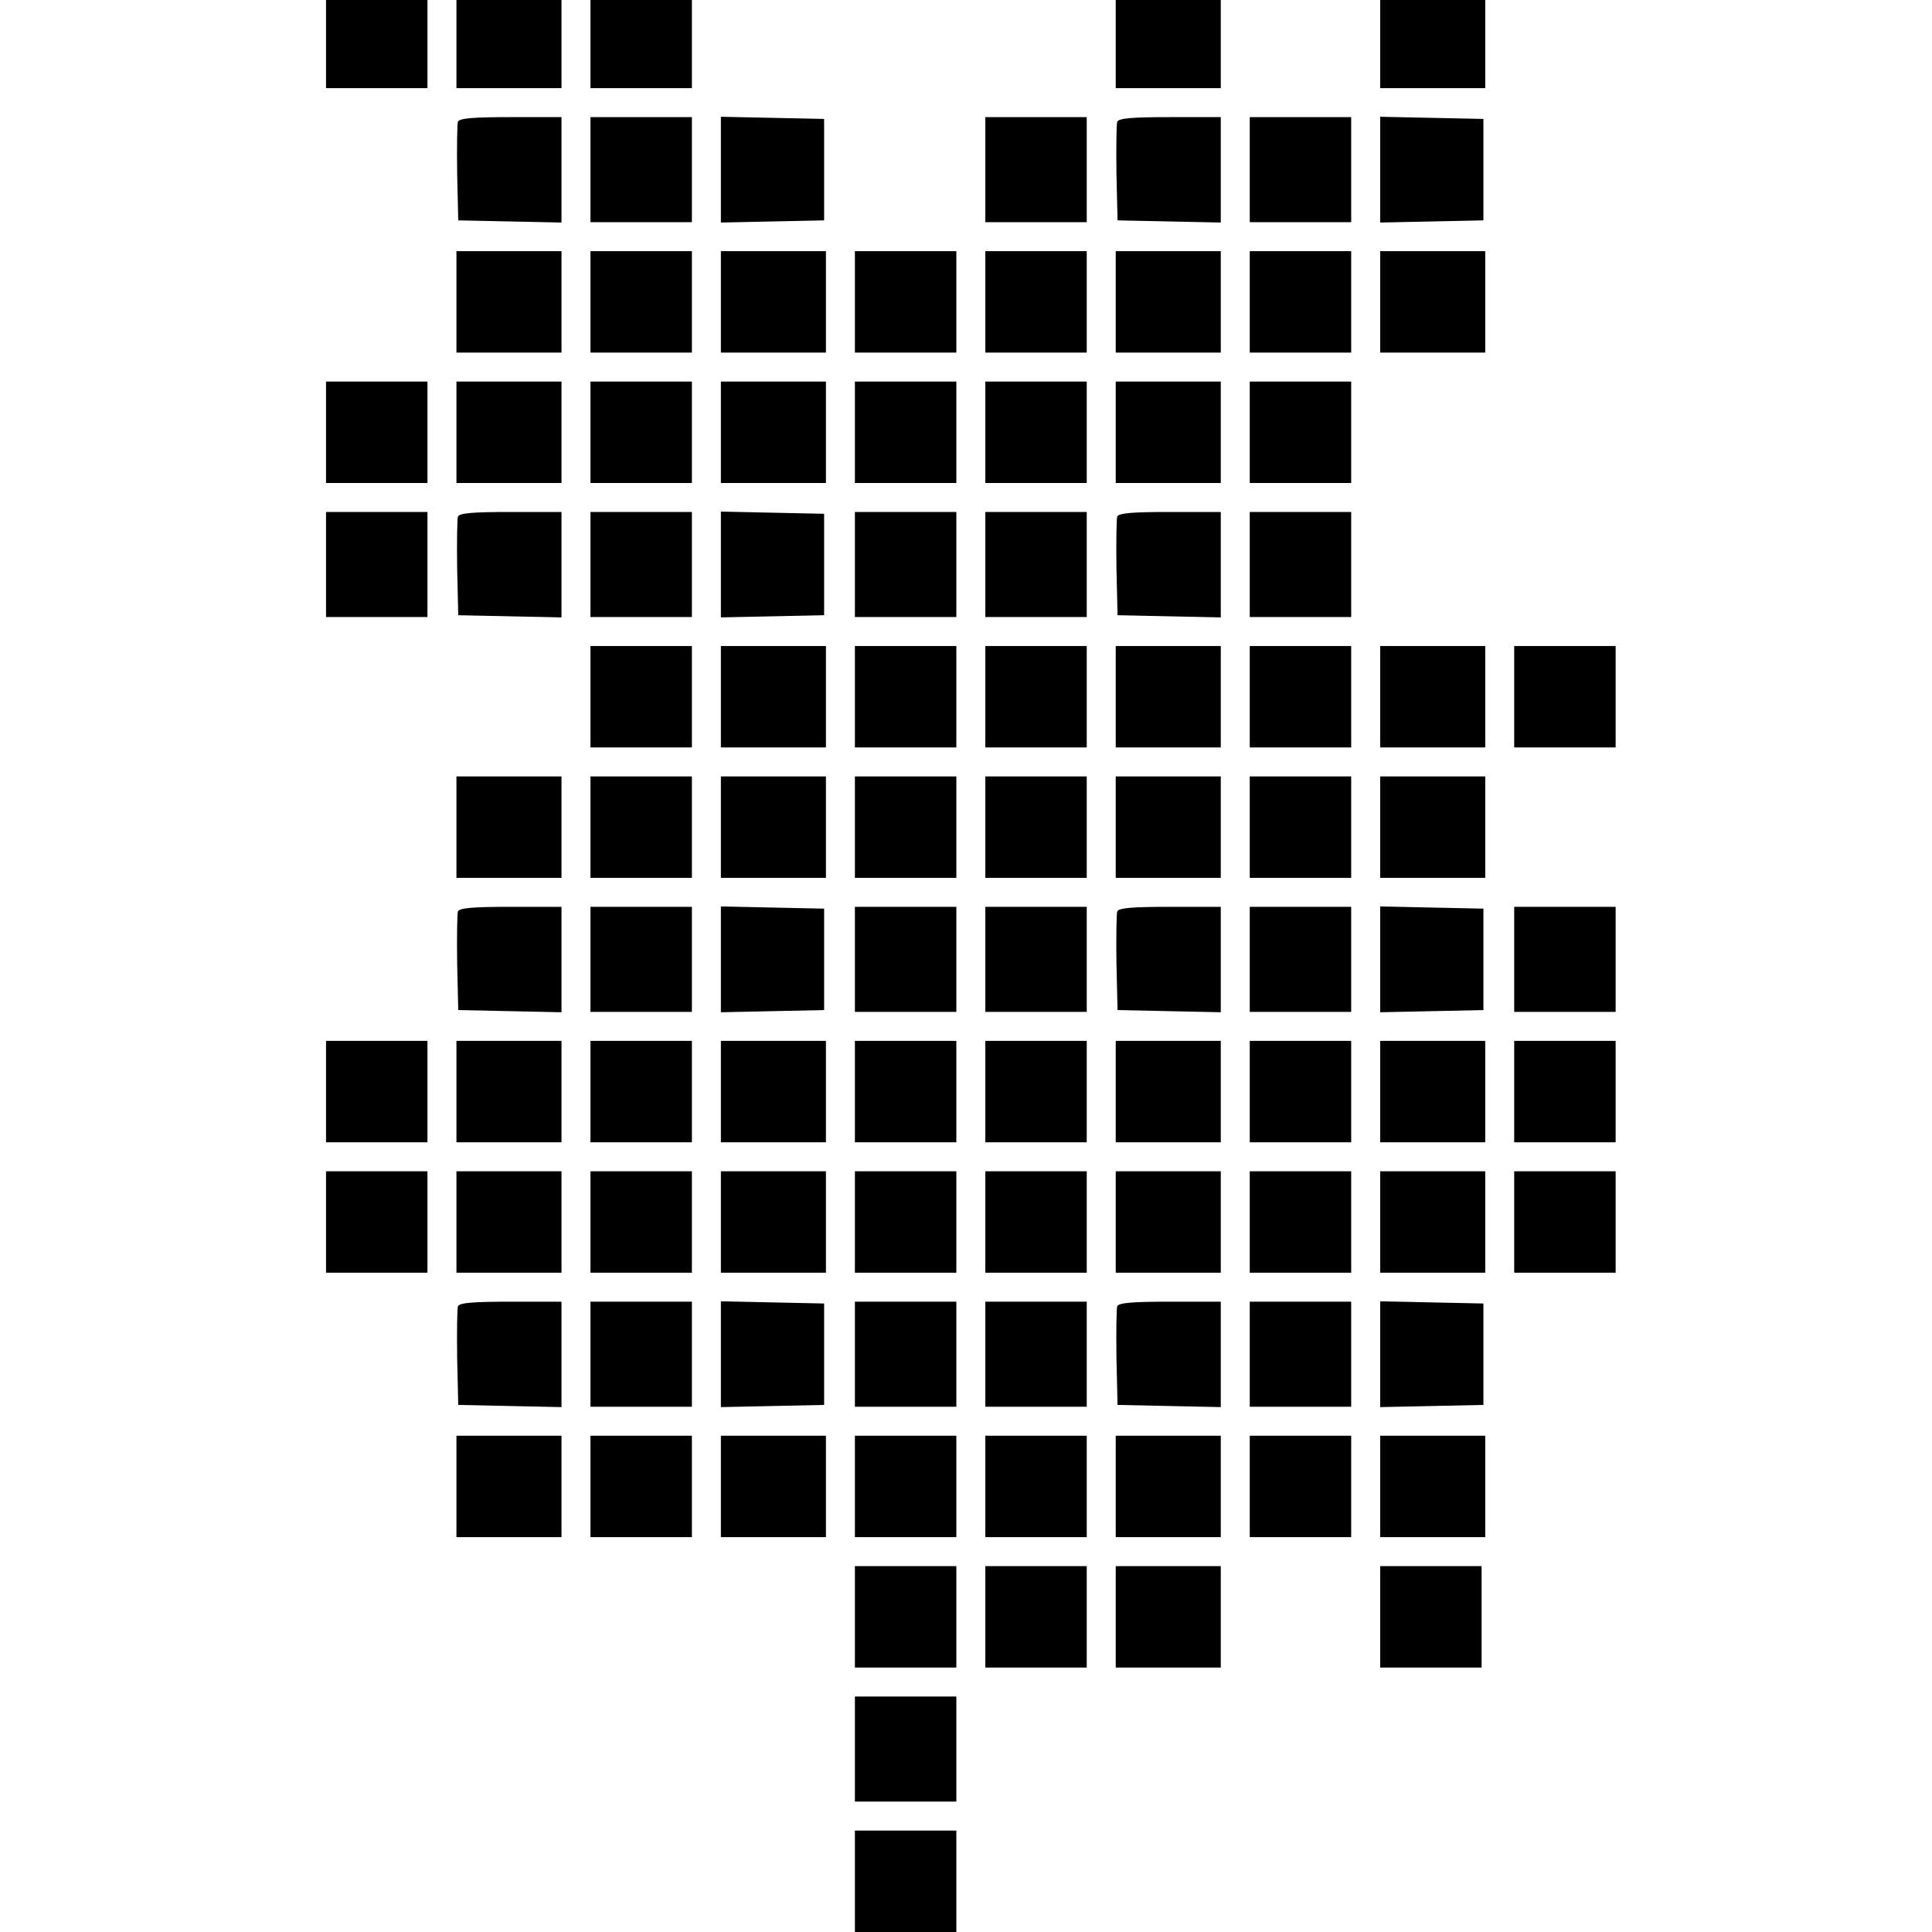
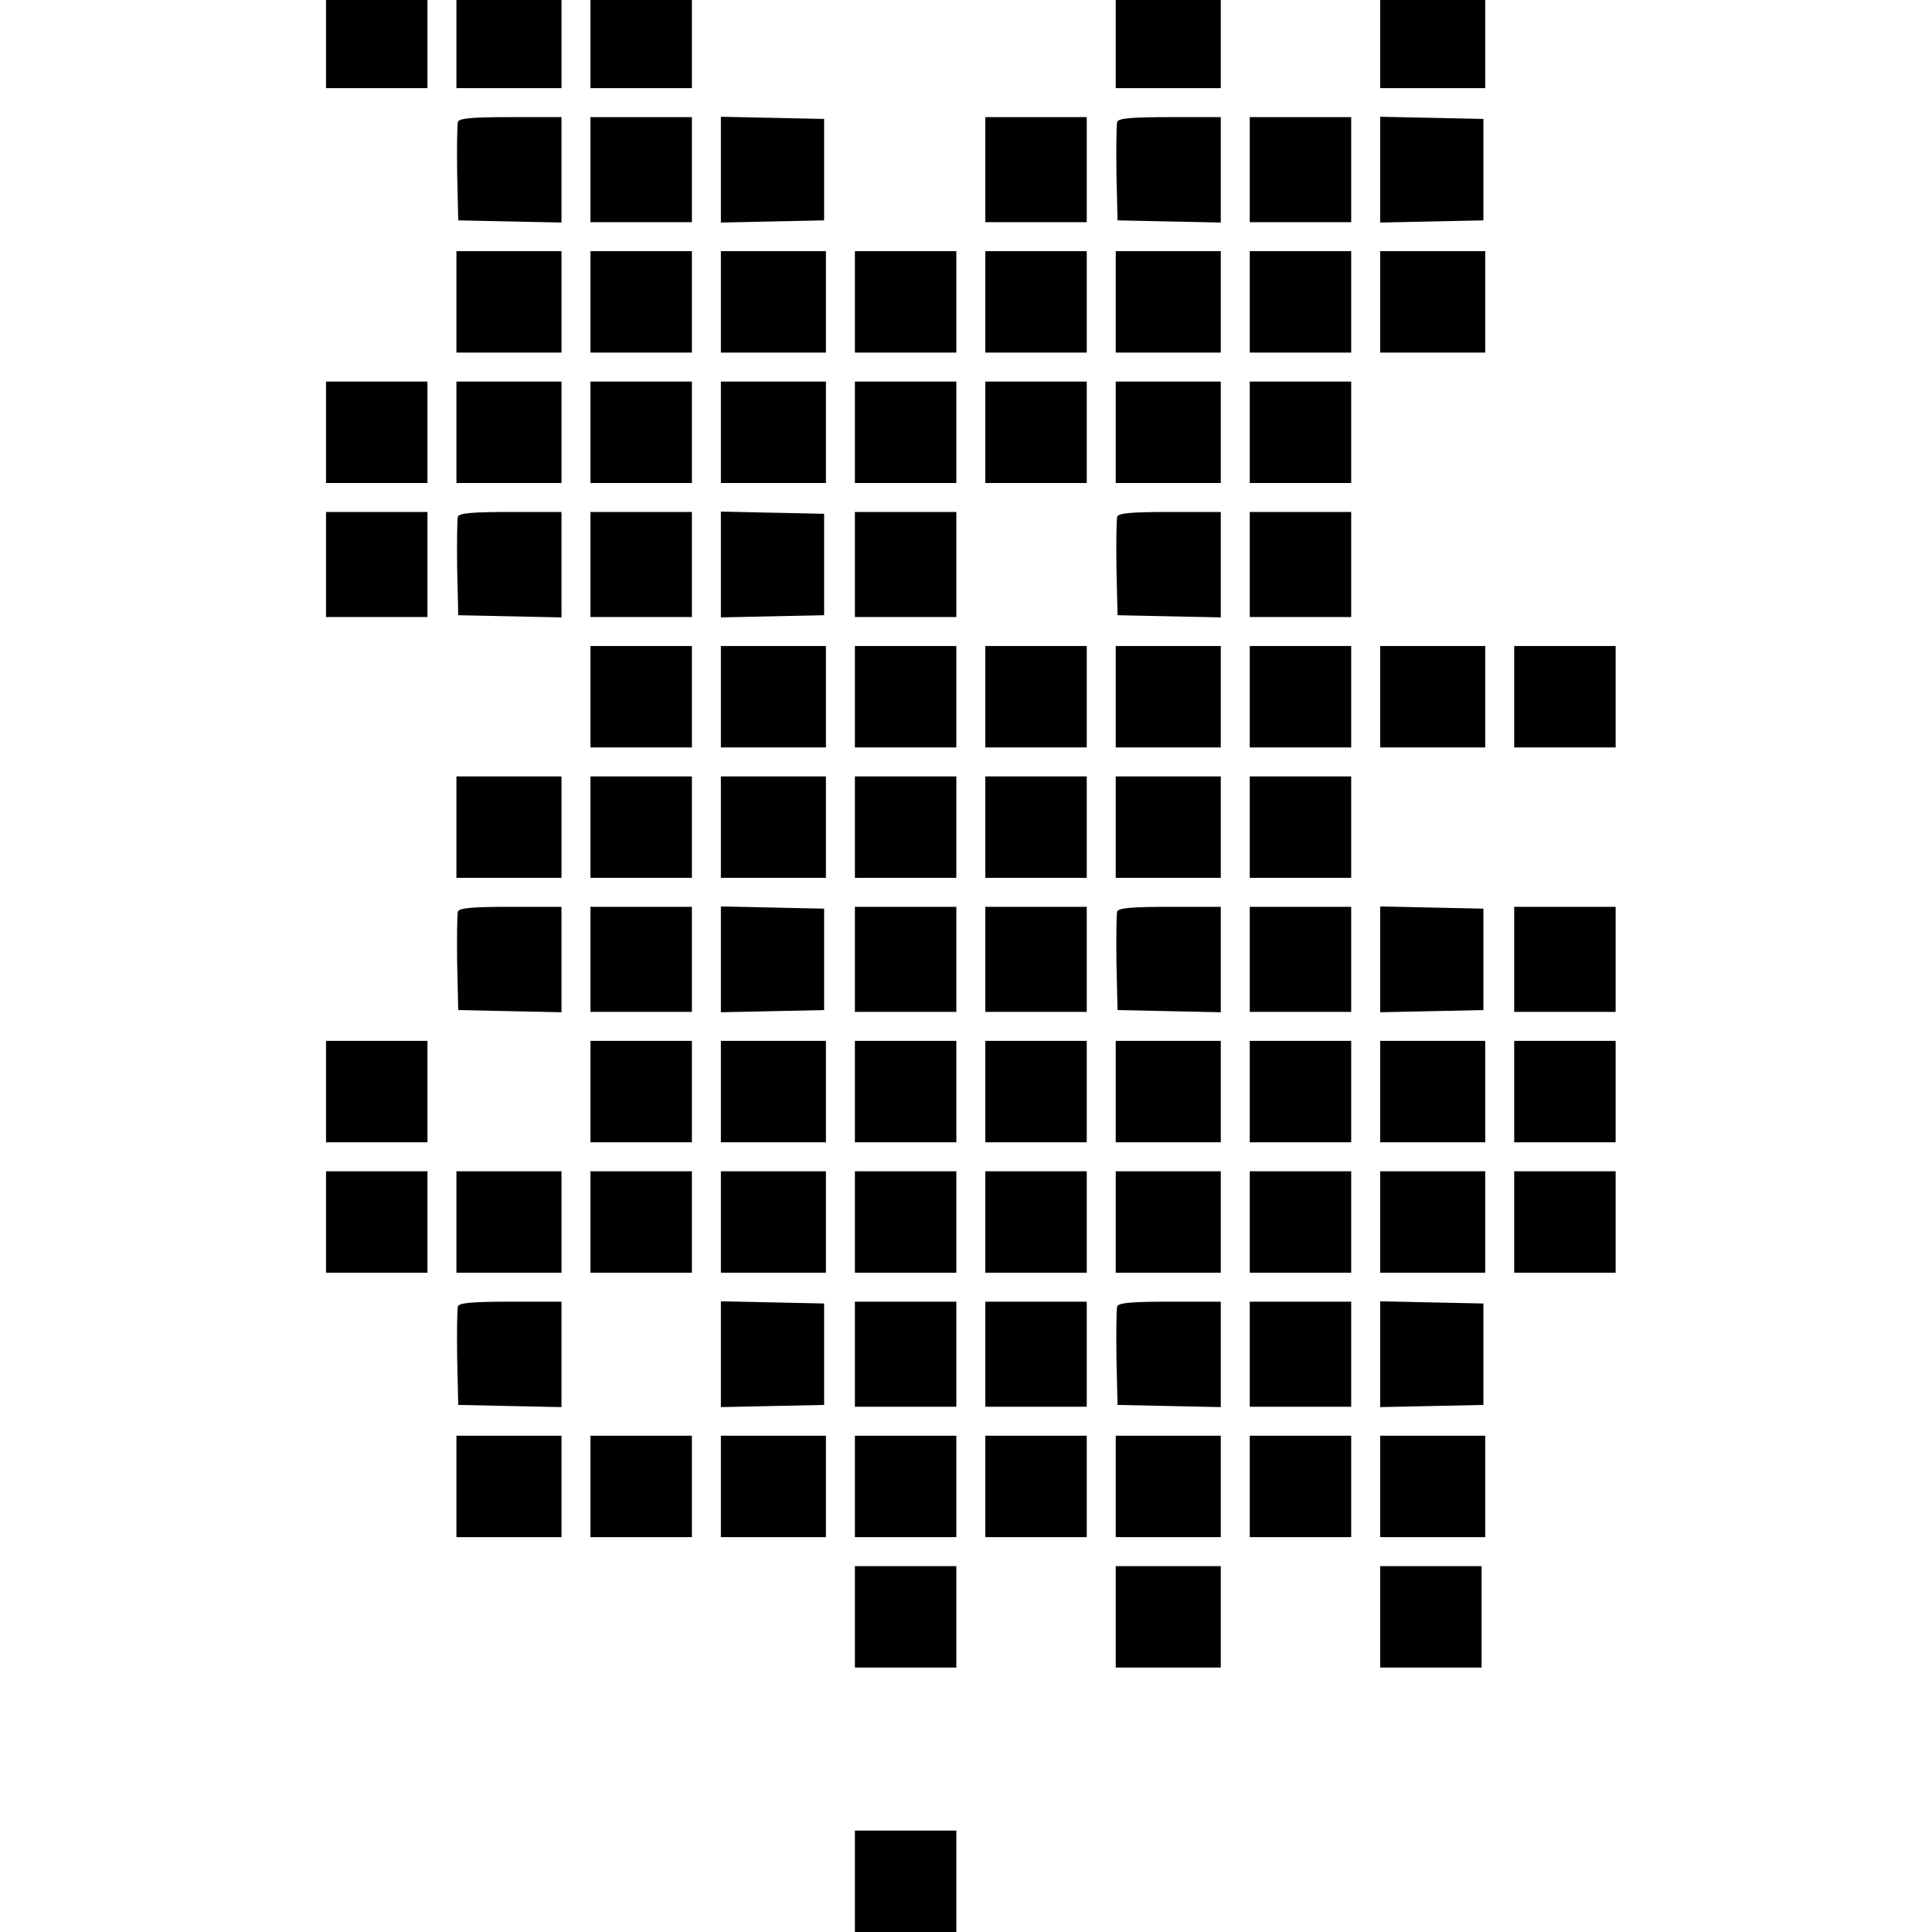
<svg xmlns="http://www.w3.org/2000/svg" version="1.0" width="16pt" height="16pt" viewBox="0 0 16 16" preserveAspectRatio="xMidYMid meet">
  <g transform="translate(0,16) scale(0.003,-0.003)" fill="#000000" stroke="none">
    <path d="M900 5230 l0 -140 140 0 140 0 0 140 0 140 -140 0 -140 0 0 -140z" />
    <path d="M1260 5230 l0 -140 145 0 145 0 0 140 0 140 -145 0 -145 0 0 -140z" />
    <path d="M1630 5230 l0 -140 140 0 140 0 0 140 0 140 -140 0 -140 0 0 -140z" />
    <path d="M3080 5230 l0 -140 145 0 145 0 0 140 0 140 -145 0 -145 0 0 -140z" />
    <path d="M3810 5230 l0 -140 145 0 145 0 0 140 0 140 -145 0 -145 0 0 -140z" />
    <path d="M1264 4997 c-2 -7 -3 -71 -2 -143 l3 -129 143 -3 142 -3 0 146 0 145 -140 0 c-106 0 -142 -3 -146 -13z" />
    <path d="M1630 4865 l0 -145 140 0 140 0 0 145 0 145 -140 0 -140 0 0 -145z" />
    <path d="M1990 4865 l0 -146 143 3 142 3 0 140 0 140 -142 3 -143 3 0 -146z" />
    <path d="M2720 4865 l0 -145 140 0 140 0 0 145 0 145 -140 0 -140 0 0 -145z" />
    <path d="M3084 4997 c-2 -7 -3 -71 -2 -143 l3 -129 143 -3 142 -3 0 146 0 145 -140 0 c-106 0 -142 -3 -146 -13z" />
    <path d="M3450 4865 l0 -145 140 0 140 0 0 145 0 145 -140 0 -140 0 0 -145z" />
    <path d="M3810 4865 l0 -146 143 3 142 3 0 140 0 140 -142 3 -143 3 0 -146z" />
    <path d="M1260 4500 l0 -140 145 0 145 0 0 140 0 140 -145 0 -145 0 0 -140z" />
    <path d="M1630 4500 l0 -140 140 0 140 0 0 140 0 140 -140 0 -140 0 0 -140z" />
    <path d="M1990 4500 l0 -140 145 0 145 0 0 140 0 140 -145 0 -145 0 0 -140z" />
    <path d="M2360 4500 l0 -140 140 0 140 0 0 140 0 140 -140 0 -140 0 0 -140z" />
    <path d="M2720 4500 l0 -140 140 0 140 0 0 140 0 140 -140 0 -140 0 0 -140z" />
    <path d="M3080 4500 l0 -140 145 0 145 0 0 140 0 140 -145 0 -145 0 0 -140z" />
    <path d="M3450 4500 l0 -140 140 0 140 0 0 140 0 140 -140 0 -140 0 0 -140z" />
    <path d="M3810 4500 l0 -140 145 0 145 0 0 140 0 140 -145 0 -145 0 0 -140z" />
    <path d="M900 4140 l0 -140 140 0 140 0 0 140 0 140 -140 0 -140 0 0 -140z" />
    <path d="M1260 4140 l0 -140 145 0 145 0 0 140 0 140 -145 0 -145 0 0 -140z" />
    <path d="M1630 4140 l0 -140 140 0 140 0 0 140 0 140 -140 0 -140 0 0 -140z" />
    <path d="M1990 4140 l0 -140 145 0 145 0 0 140 0 140 -145 0 -145 0 0 -140z" />
    <path d="M2360 4140 l0 -140 140 0 140 0 0 140 0 140 -140 0 -140 0 0 -140z" />
    <path d="M2720 4140 l0 -140 140 0 140 0 0 140 0 140 -140 0 -140 0 0 -140z" />
    <path d="M3080 4140 l0 -140 145 0 145 0 0 140 0 140 -145 0 -145 0 0 -140z" />
    <path d="M3450 4140 l0 -140 140 0 140 0 0 140 0 140 -140 0 -140 0 0 -140z" />
    <path d="M900 3775 l0 -145 140 0 140 0 0 145 0 145 -140 0 -140 0 0 -145z" />
    <path d="M1264 3907 c-2 -7 -3 -71 -2 -143 l3 -129 143 -3 142 -3 0 146 0 145 -140 0 c-106 0 -142 -3 -146 -13z" />
    <path d="M1630 3775 l0 -145 140 0 140 0 0 145 0 145 -140 0 -140 0 0 -145z" />
    <path d="M1990 3775 l0 -146 143 3 142 3 0 140 0 140 -142 3 -143 3 0 -146z" />
    <path d="M2360 3775 l0 -145 140 0 140 0 0 145 0 145 -140 0 -140 0 0 -145z" />
-     <path d="M2720 3775 l0 -145 140 0 140 0 0 145 0 145 -140 0 -140 0 0 -145z" />
    <path d="M3084 3907 c-2 -7 -3 -71 -2 -143 l3 -129 143 -3 142 -3 0 146 0 145 -140 0 c-106 0 -142 -3 -146 -13z" />
    <path d="M3450 3775 l0 -145 140 0 140 0 0 145 0 145 -140 0 -140 0 0 -145z" />
    <path d="M1630 3410 l0 -140 140 0 140 0 0 140 0 140 -140 0 -140 0 0 -140z" />
    <path d="M1990 3410 l0 -140 145 0 145 0 0 140 0 140 -145 0 -145 0 0 -140z" />
    <path d="M2360 3410 l0 -140 140 0 140 0 0 140 0 140 -140 0 -140 0 0 -140z" />
    <path d="M2720 3410 l0 -140 140 0 140 0 0 140 0 140 -140 0 -140 0 0 -140z" />
    <path d="M3080 3410 l0 -140 145 0 145 0 0 140 0 140 -145 0 -145 0 0 -140z" />
    <path d="M3450 3410 l0 -140 140 0 140 0 0 140 0 140 -140 0 -140 0 0 -140z" />
    <path d="M3810 3410 l0 -140 145 0 145 0 0 140 0 140 -145 0 -145 0 0 -140z" />
    <path d="M4180 3410 l0 -140 140 0 140 0 0 140 0 140 -140 0 -140 0 0 -140z" />
    <path d="M1260 3050 l0 -140 145 0 145 0 0 140 0 140 -145 0 -145 0 0 -140z" />
    <path d="M1630 3050 l0 -140 140 0 140 0 0 140 0 140 -140 0 -140 0 0 -140z" />
    <path d="M1990 3050 l0 -140 145 0 145 0 0 140 0 140 -145 0 -145 0 0 -140z" />
    <path d="M2360 3050 l0 -140 140 0 140 0 0 140 0 140 -140 0 -140 0 0 -140z" />
    <path d="M2720 3050 l0 -140 140 0 140 0 0 140 0 140 -140 0 -140 0 0 -140z" />
    <path d="M3080 3050 l0 -140 145 0 145 0 0 140 0 140 -145 0 -145 0 0 -140z" />
    <path d="M3450 3050 l0 -140 140 0 140 0 0 140 0 140 -140 0 -140 0 0 -140z" />
-     <path d="M3810 3050 l0 -140 145 0 145 0 0 140 0 140 -145 0 -145 0 0 -140z" />
    <path d="M1264 2817 c-2 -7 -3 -71 -2 -143 l3 -129 143 -3 142 -3 0 146 0 145 -140 0 c-106 0 -142 -3 -146 -13z" />
    <path d="M1630 2685 l0 -145 140 0 140 0 0 145 0 145 -140 0 -140 0 0 -145z" />
    <path d="M1990 2685 l0 -146 143 3 142 3 0 140 0 140 -142 3 -143 3 0 -146z" />
    <path d="M2360 2685 l0 -145 140 0 140 0 0 145 0 145 -140 0 -140 0 0 -145z" />
    <path d="M2720 2685 l0 -145 140 0 140 0 0 145 0 145 -140 0 -140 0 0 -145z" />
    <path d="M3084 2817 c-2 -7 -3 -71 -2 -143 l3 -129 143 -3 142 -3 0 146 0 145 -140 0 c-106 0 -142 -3 -146 -13z" />
    <path d="M3450 2685 l0 -145 140 0 140 0 0 145 0 145 -140 0 -140 0 0 -145z" />
    <path d="M3810 2685 l0 -146 143 3 142 3 0 140 0 140 -142 3 -143 3 0 -146z" />
    <path d="M4180 2685 l0 -145 140 0 140 0 0 145 0 145 -140 0 -140 0 0 -145z" />
    <path d="M900 2320 l0 -140 140 0 140 0 0 140 0 140 -140 0 -140 0 0 -140z" />
-     <path d="M1260 2320 l0 -140 145 0 145 0 0 140 0 140 -145 0 -145 0 0 -140z" />
    <path d="M1630 2320 l0 -140 140 0 140 0 0 140 0 140 -140 0 -140 0 0 -140z" />
    <path d="M1990 2320 l0 -140 145 0 145 0 0 140 0 140 -145 0 -145 0 0 -140z" />
    <path d="M2360 2320 l0 -140 140 0 140 0 0 140 0 140 -140 0 -140 0 0 -140z" />
    <path d="M2720 2320 l0 -140 140 0 140 0 0 140 0 140 -140 0 -140 0 0 -140z" />
    <path d="M3080 2320 l0 -140 145 0 145 0 0 140 0 140 -145 0 -145 0 0 -140z" />
    <path d="M3450 2320 l0 -140 140 0 140 0 0 140 0 140 -140 0 -140 0 0 -140z" />
    <path d="M3810 2320 l0 -140 145 0 145 0 0 140 0 140 -145 0 -145 0 0 -140z" />
    <path d="M4180 2320 l0 -140 140 0 140 0 0 140 0 140 -140 0 -140 0 0 -140z" />
    <path d="M900 1960 l0 -140 140 0 140 0 0 140 0 140 -140 0 -140 0 0 -140z" />
    <path d="M1260 1960 l0 -140 145 0 145 0 0 140 0 140 -145 0 -145 0 0 -140z" />
    <path d="M1630 1960 l0 -140 140 0 140 0 0 140 0 140 -140 0 -140 0 0 -140z" />
    <path d="M1990 1960 l0 -140 145 0 145 0 0 140 0 140 -145 0 -145 0 0 -140z" />
    <path d="M2360 1960 l0 -140 140 0 140 0 0 140 0 140 -140 0 -140 0 0 -140z" />
    <path d="M2720 1960 l0 -140 140 0 140 0 0 140 0 140 -140 0 -140 0 0 -140z" />
    <path d="M3080 1960 l0 -140 145 0 145 0 0 140 0 140 -145 0 -145 0 0 -140z" />
    <path d="M3450 1960 l0 -140 140 0 140 0 0 140 0 140 -140 0 -140 0 0 -140z" />
    <path d="M3810 1960 l0 -140 145 0 145 0 0 140 0 140 -145 0 -145 0 0 -140z" />
    <path d="M4180 1960 l0 -140 140 0 140 0 0 140 0 140 -140 0 -140 0 0 -140z" />
    <path d="M1264 1727 c-2 -7 -3 -71 -2 -143 l3 -129 143 -3 142 -3 0 146 0 145 -140 0 c-106 0 -142 -3 -146 -13z" />
-     <path d="M1630 1595 l0 -145 140 0 140 0 0 145 0 145 -140 0 -140 0 0 -145z" />
    <path d="M1990 1595 l0 -146 143 3 142 3 0 140 0 140 -142 3 -143 3 0 -146z" />
    <path d="M2360 1595 l0 -145 140 0 140 0 0 145 0 145 -140 0 -140 0 0 -145z" />
    <path d="M2720 1595 l0 -145 140 0 140 0 0 145 0 145 -140 0 -140 0 0 -145z" />
    <path d="M3084 1727 c-2 -7 -3 -71 -2 -143 l3 -129 143 -3 142 -3 0 146 0 145 -140 0 c-106 0 -142 -3 -146 -13z" />
    <path d="M3450 1595 l0 -145 140 0 140 0 0 145 0 145 -140 0 -140 0 0 -145z" />
    <path d="M3810 1595 l0 -146 143 3 142 3 0 140 0 140 -142 3 -143 3 0 -146z" />
    <path d="M1260 1230 l0 -140 145 0 145 0 0 140 0 140 -145 0 -145 0 0 -140z" />
    <path d="M1630 1230 l0 -140 140 0 140 0 0 140 0 140 -140 0 -140 0 0 -140z" />
    <path d="M1990 1230 l0 -140 145 0 145 0 0 140 0 140 -145 0 -145 0 0 -140z" />
    <path d="M2360 1230 l0 -140 140 0 140 0 0 140 0 140 -140 0 -140 0 0 -140z" />
    <path d="M2720 1230 l0 -140 140 0 140 0 0 140 0 140 -140 0 -140 0 0 -140z" />
    <path d="M3080 1230 l0 -140 145 0 145 0 0 140 0 140 -145 0 -145 0 0 -140z" />
    <path d="M3450 1230 l0 -140 140 0 140 0 0 140 0 140 -140 0 -140 0 0 -140z" />
    <path d="M3810 1230 l0 -140 145 0 145 0 0 140 0 140 -145 0 -145 0 0 -140z" />
    <path d="M2360 870 l0 -140 140 0 140 0 0 140 0 140 -140 0 -140 0 0 -140z" />
-     <path d="M2720 870 l0 -140 140 0 140 0 0 140 0 140 -140 0 -140 0 0 -140z" />
    <path d="M3080 870 l0 -140 145 0 145 0 0 140 0 140 -145 0 -145 0 0 -140z" />
    <path d="M3810 870 l0 -140 140 0 140 0 0 140 0 140 -140 0 -140 0 0 -140z" />
-     <path d="M2360 505 l0 -145 140 0 140 0 0 145 0 145 -140 0 -140 0 0 -145z" />
+     <path d="M2360 505 z" />
    <path d="M2360 140 l0 -140 140 0 140 0 0 140 0 140 -140 0 -140 0 0 -140z" />
  </g>
</svg>